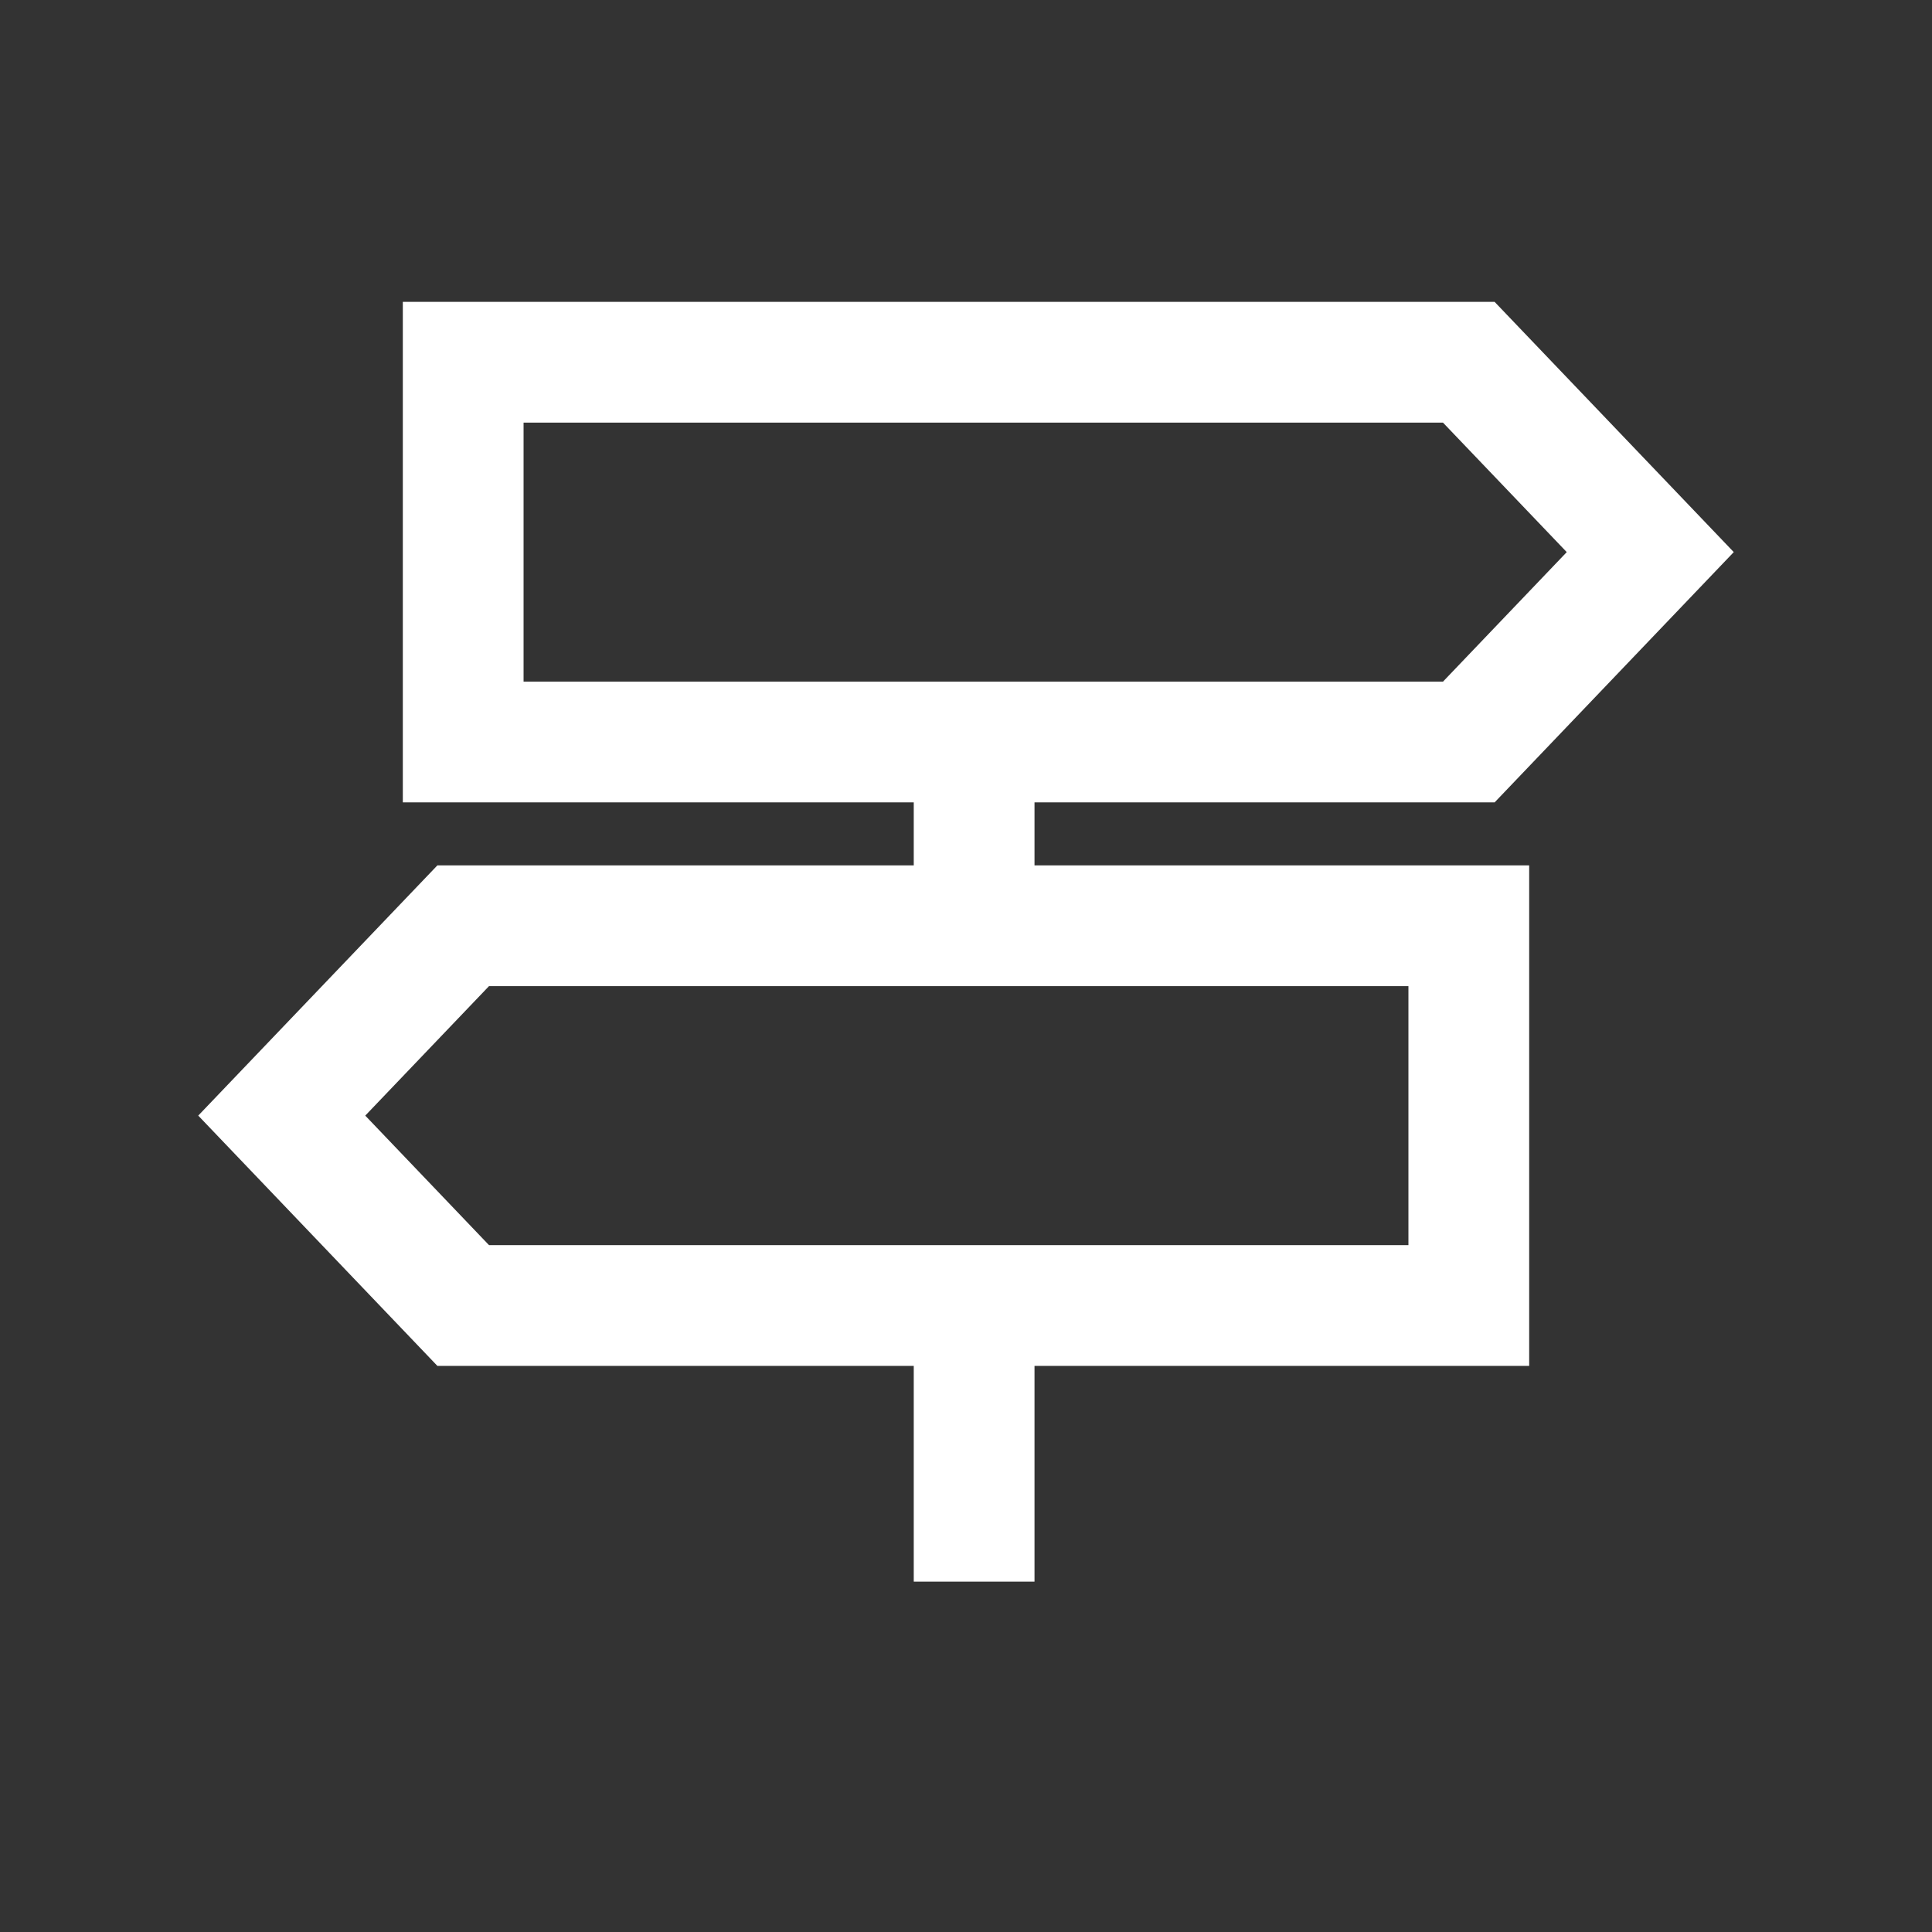
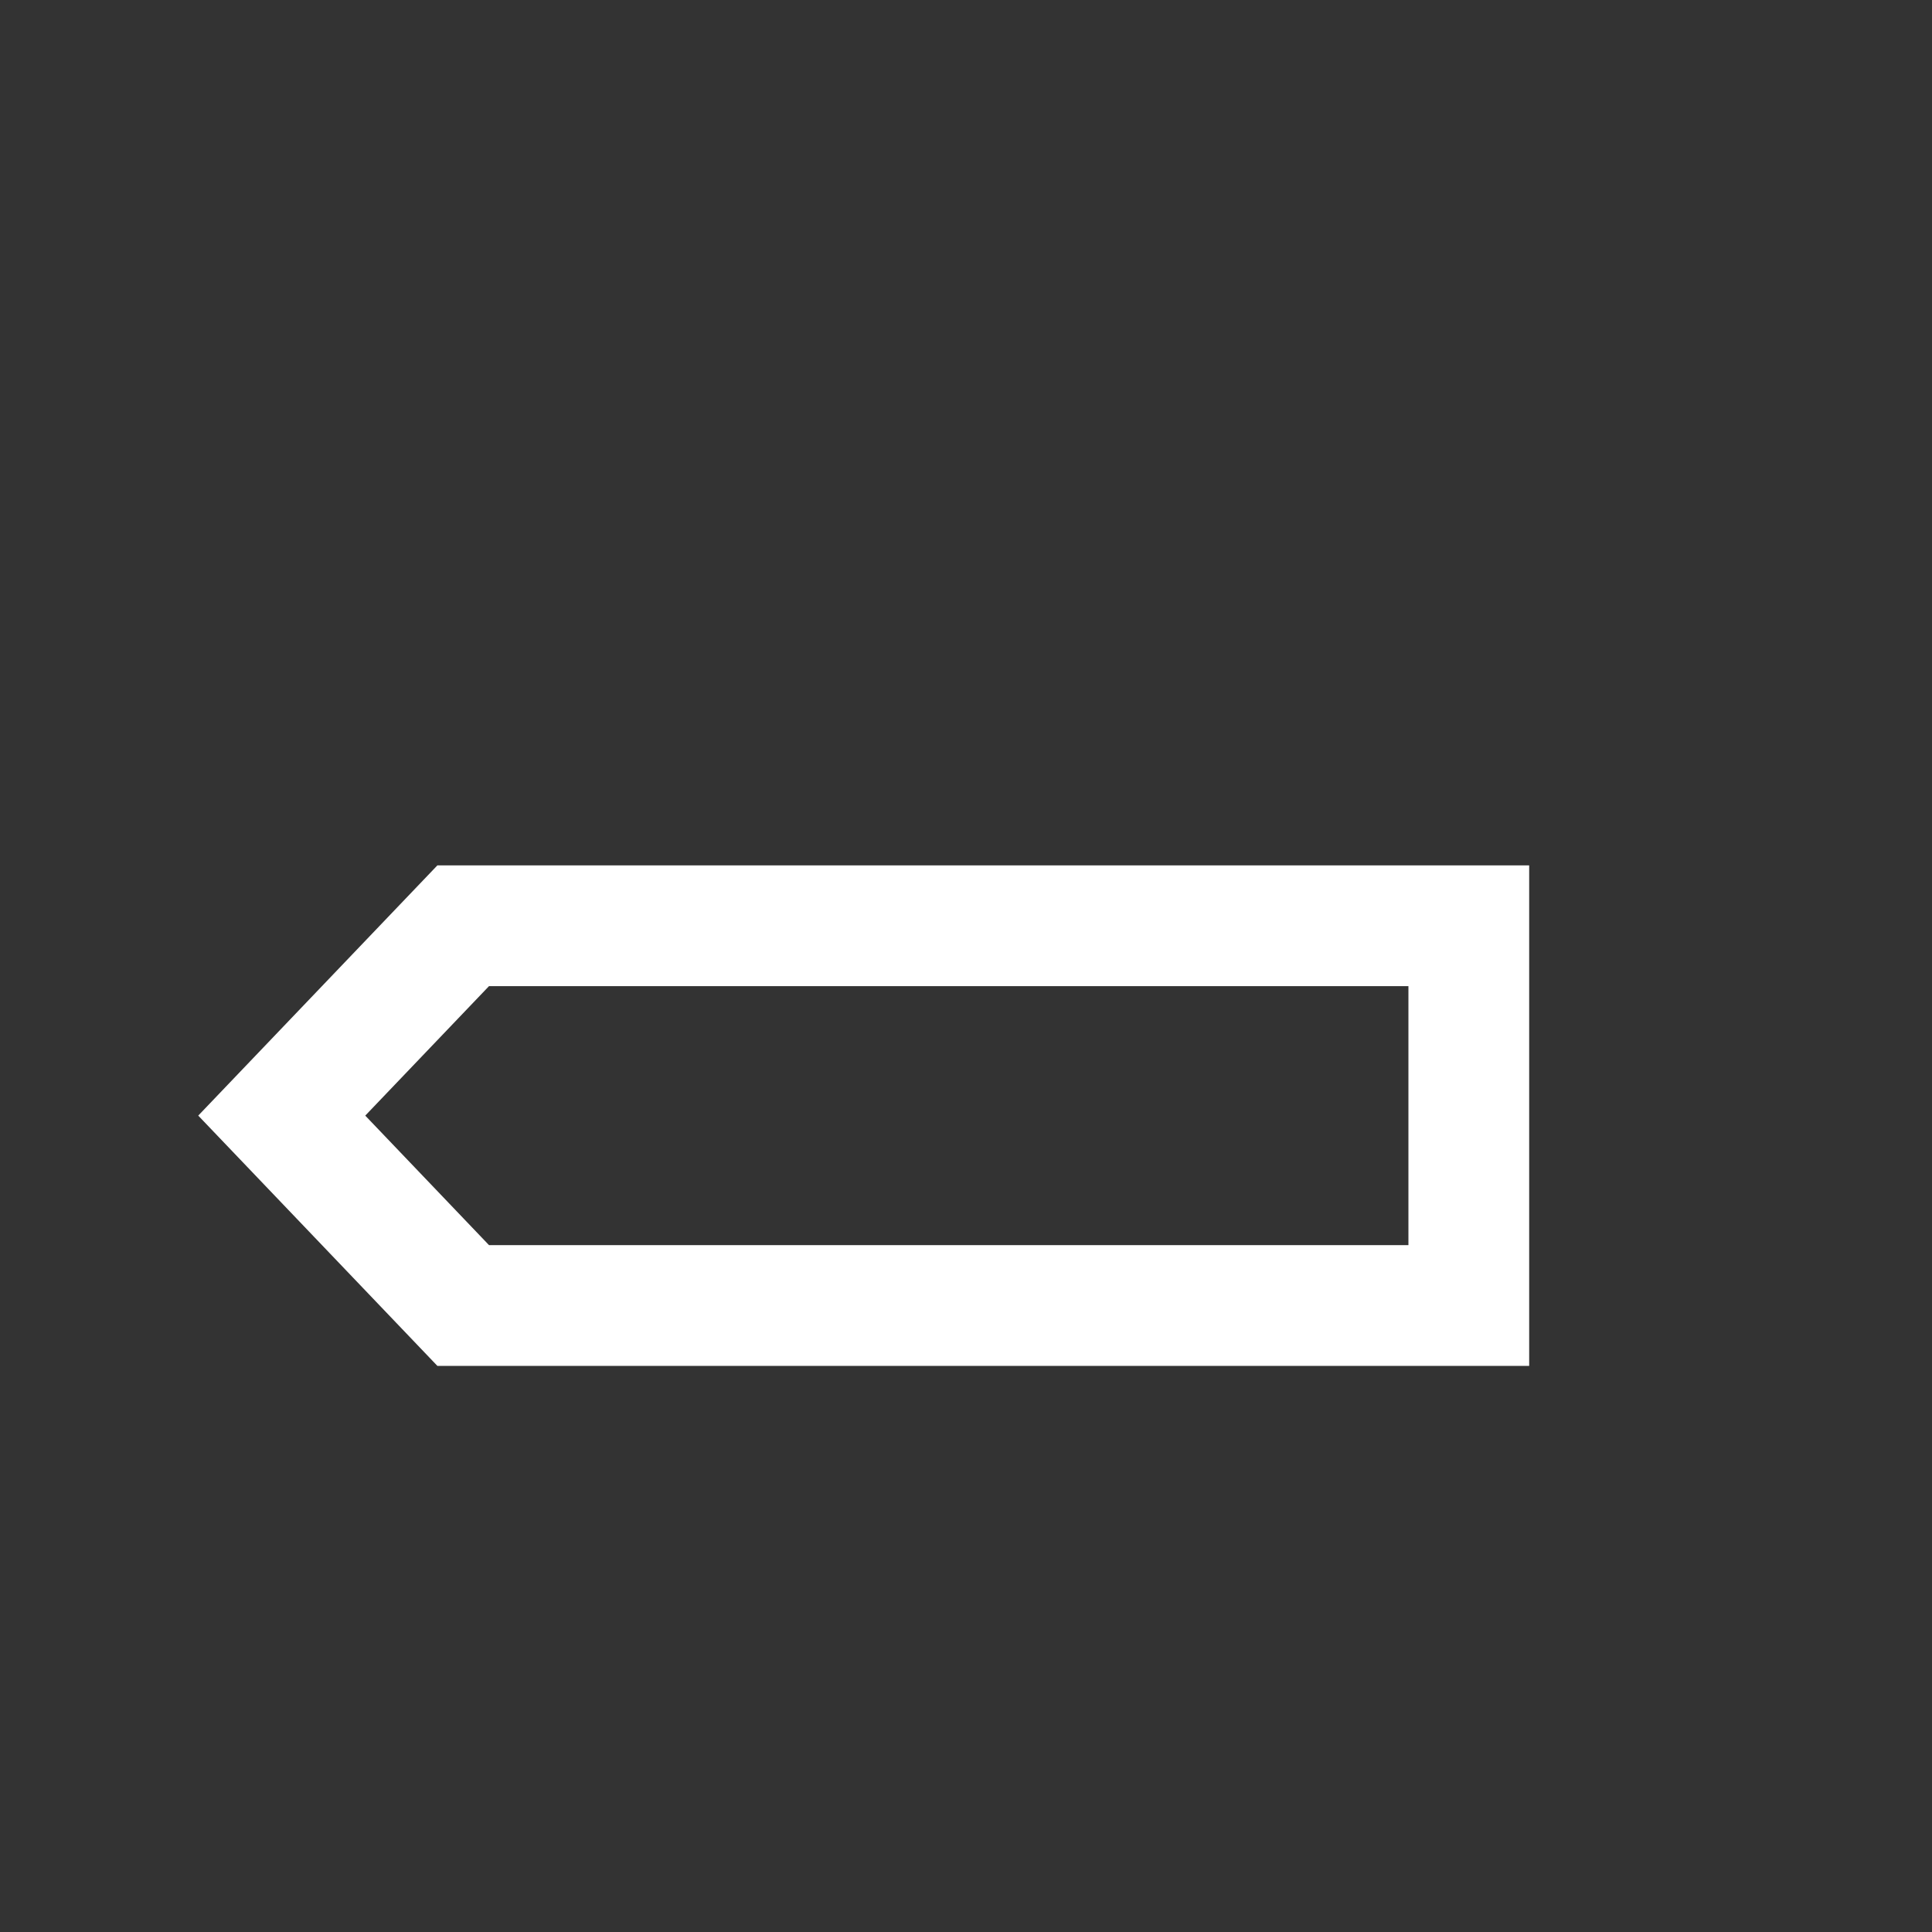
<svg xmlns="http://www.w3.org/2000/svg" width="48" height="48" viewBox="0 0 48 48" fill="none">
  <rect x="0" y="0" width="48" height="48" fill="#333333" stroke="none" />
  <path d="M11.508 23H36.492V32.435H11.508L7 27.717L11.508 23Z" stroke="white" stroke-width="3" stroke-miterlimit="10" />
-   <path d="M36.492 18.435H11.508V9H36.492L41 13.717L36.492 18.435Z" stroke="white" stroke-width="3" stroke-miterlimit="10" />
-   <path d="M24.202 18.091V22.363" stroke="white" stroke-width="3" stroke-miterlimit="10" />
-   <path d="M24.202 32.169V39.295" stroke="white" stroke-width="3" stroke-miterlimit="10" />
</svg>